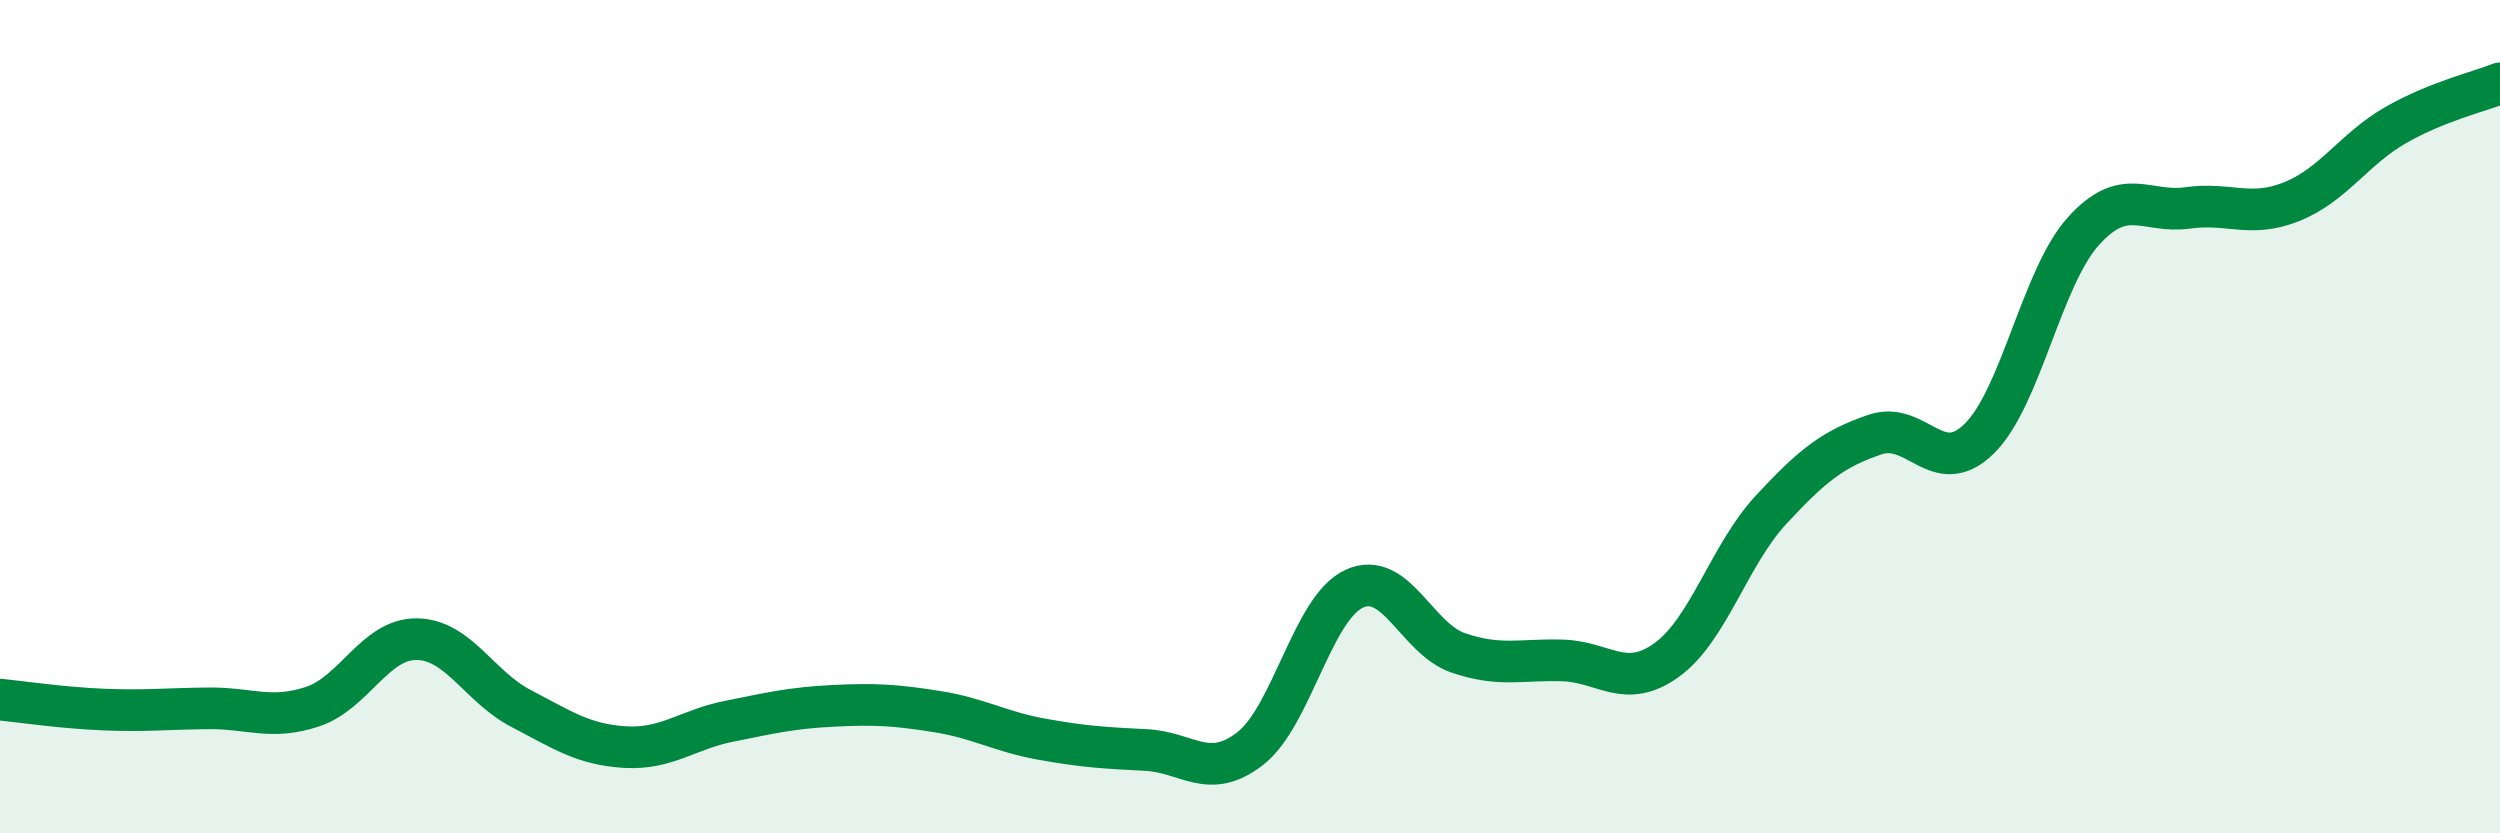
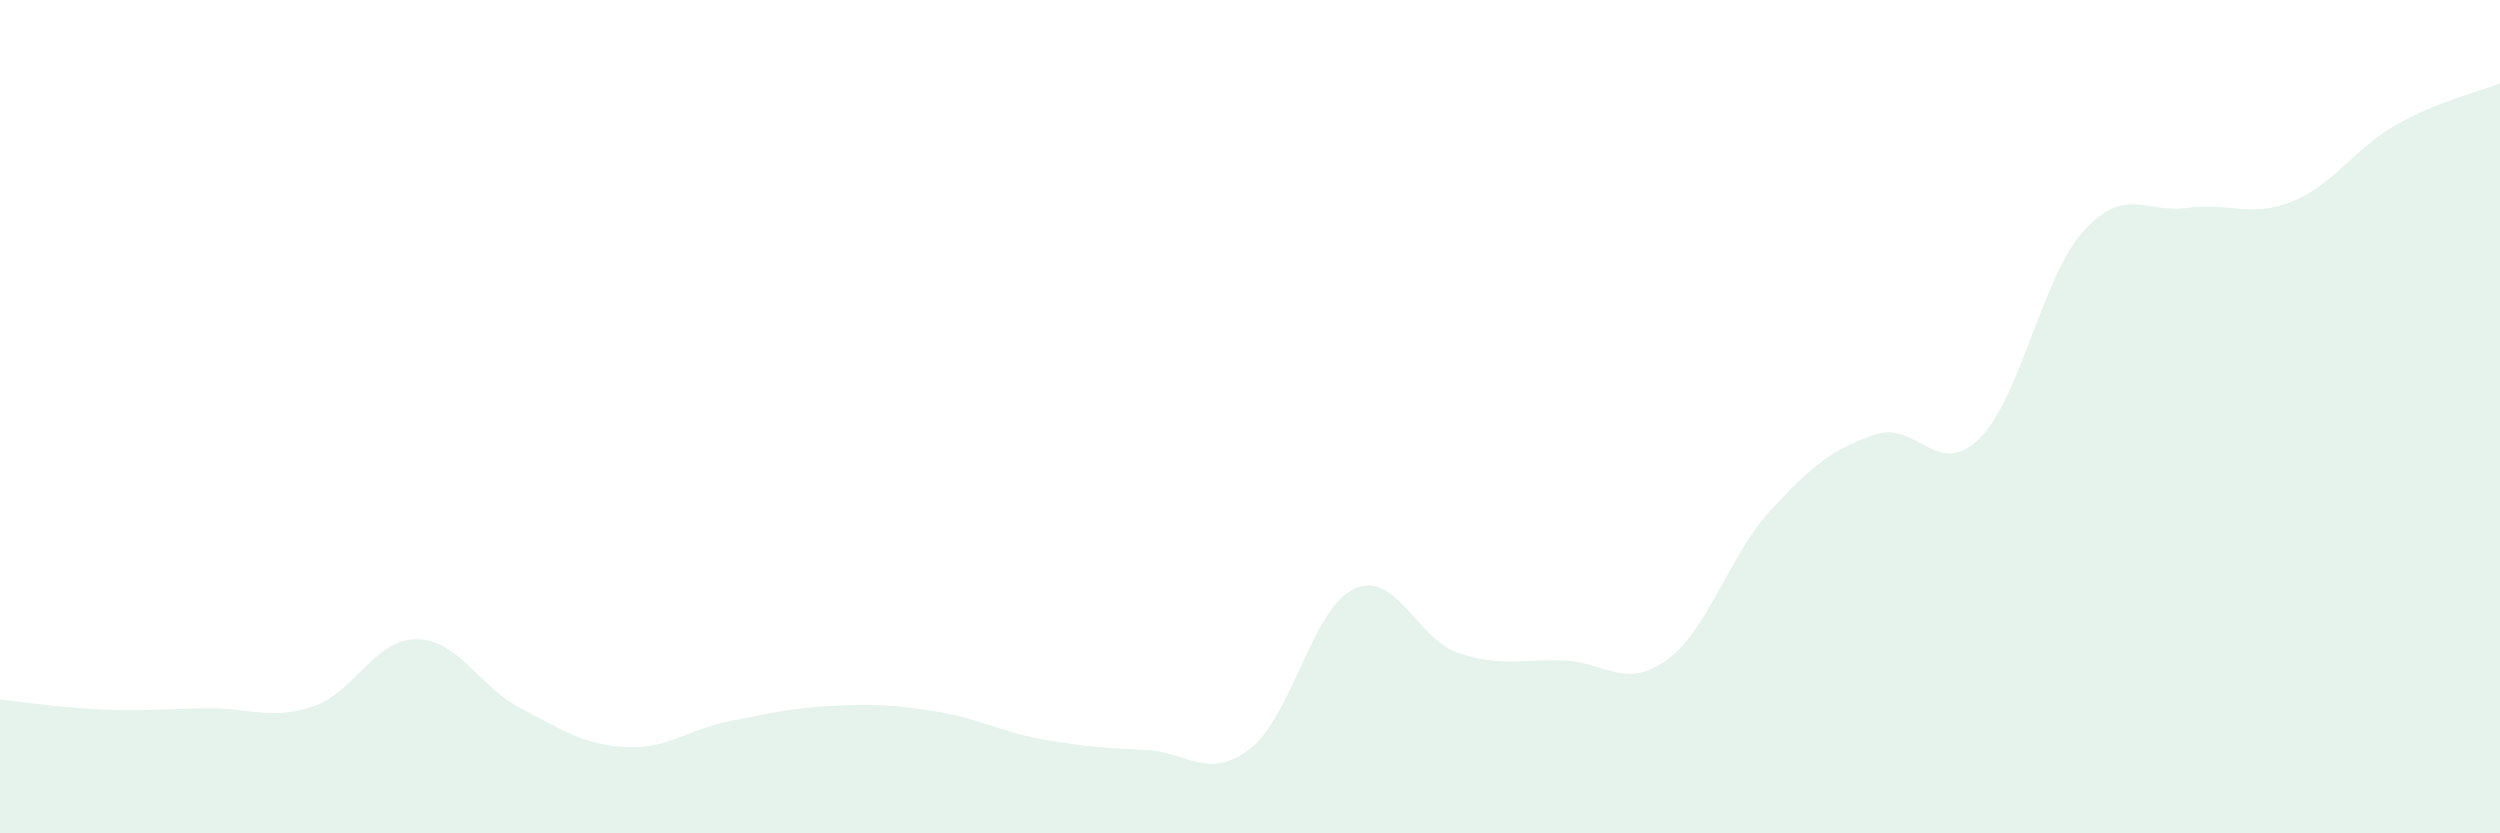
<svg xmlns="http://www.w3.org/2000/svg" width="60" height="20" viewBox="0 0 60 20">
  <path d="M 0,16.79 C 0.5,16.84 1.5,16.99 2.5,17.03 C 3.5,17.07 4,17.01 5,17 C 6,16.99 6.5,17.29 7.5,16.96 C 8.5,16.63 9,15.33 10,15.34 C 11,15.35 11.5,16.48 12.5,17 C 13.5,17.52 14,17.87 15,17.93 C 16,17.99 16.5,17.51 17.5,17.31 C 18.5,17.11 19,16.99 20,16.94 C 21,16.89 21.5,16.92 22.5,17.08 C 23.5,17.24 24,17.56 25,17.74 C 26,17.92 26.5,17.95 27.5,18 C 28.5,18.05 29,18.74 30,17.97 C 31,17.2 31.5,14.59 32.5,14.13 C 33.5,13.67 34,15.33 35,15.67 C 36,16.01 36.5,15.82 37.5,15.85 C 38.5,15.88 39,16.56 40,15.84 C 41,15.12 41.5,13.32 42.5,12.24 C 43.5,11.16 44,10.77 45,10.43 C 46,10.09 46.5,11.51 47.5,10.53 C 48.5,9.55 49,6.66 50,5.55 C 51,4.44 51.5,5.13 52.5,4.99 C 53.5,4.85 54,5.24 55,4.84 C 56,4.44 56.5,3.57 57.5,3 C 58.5,2.43 59.5,2.2 60,2L60 20L0 20Z" fill="#008740" opacity="0.1" stroke-linecap="round" stroke-linejoin="round" />
-   <path d="M 0,16.79 C 0.5,16.84 1.5,16.99 2.5,17.03 C 3.5,17.07 4,17.01 5,17 C 6,16.99 6.5,17.29 7.5,16.96 C 8.5,16.63 9,15.33 10,15.34 C 11,15.35 11.5,16.48 12.5,17 C 13.5,17.52 14,17.87 15,17.93 C 16,17.99 16.5,17.51 17.5,17.31 C 18.5,17.11 19,16.99 20,16.94 C 21,16.89 21.5,16.92 22.5,17.08 C 23.5,17.24 24,17.56 25,17.74 C 26,17.92 26.5,17.95 27.5,18 C 28.5,18.05 29,18.74 30,17.97 C 31,17.2 31.5,14.59 32.5,14.13 C 33.5,13.67 34,15.33 35,15.67 C 36,16.01 36.5,15.82 37.5,15.85 C 38.5,15.88 39,16.56 40,15.84 C 41,15.12 41.5,13.32 42.5,12.24 C 43.5,11.16 44,10.77 45,10.43 C 46,10.09 46.5,11.51 47.5,10.53 C 48.5,9.55 49,6.66 50,5.55 C 51,4.44 51.5,5.13 52.5,4.99 C 53.5,4.85 54,5.24 55,4.84 C 56,4.44 56.5,3.57 57.5,3 C 58.5,2.43 59.5,2.2 60,2" stroke="#008740" stroke-width="1" fill="none" stroke-linecap="round" stroke-linejoin="round" />
</svg>